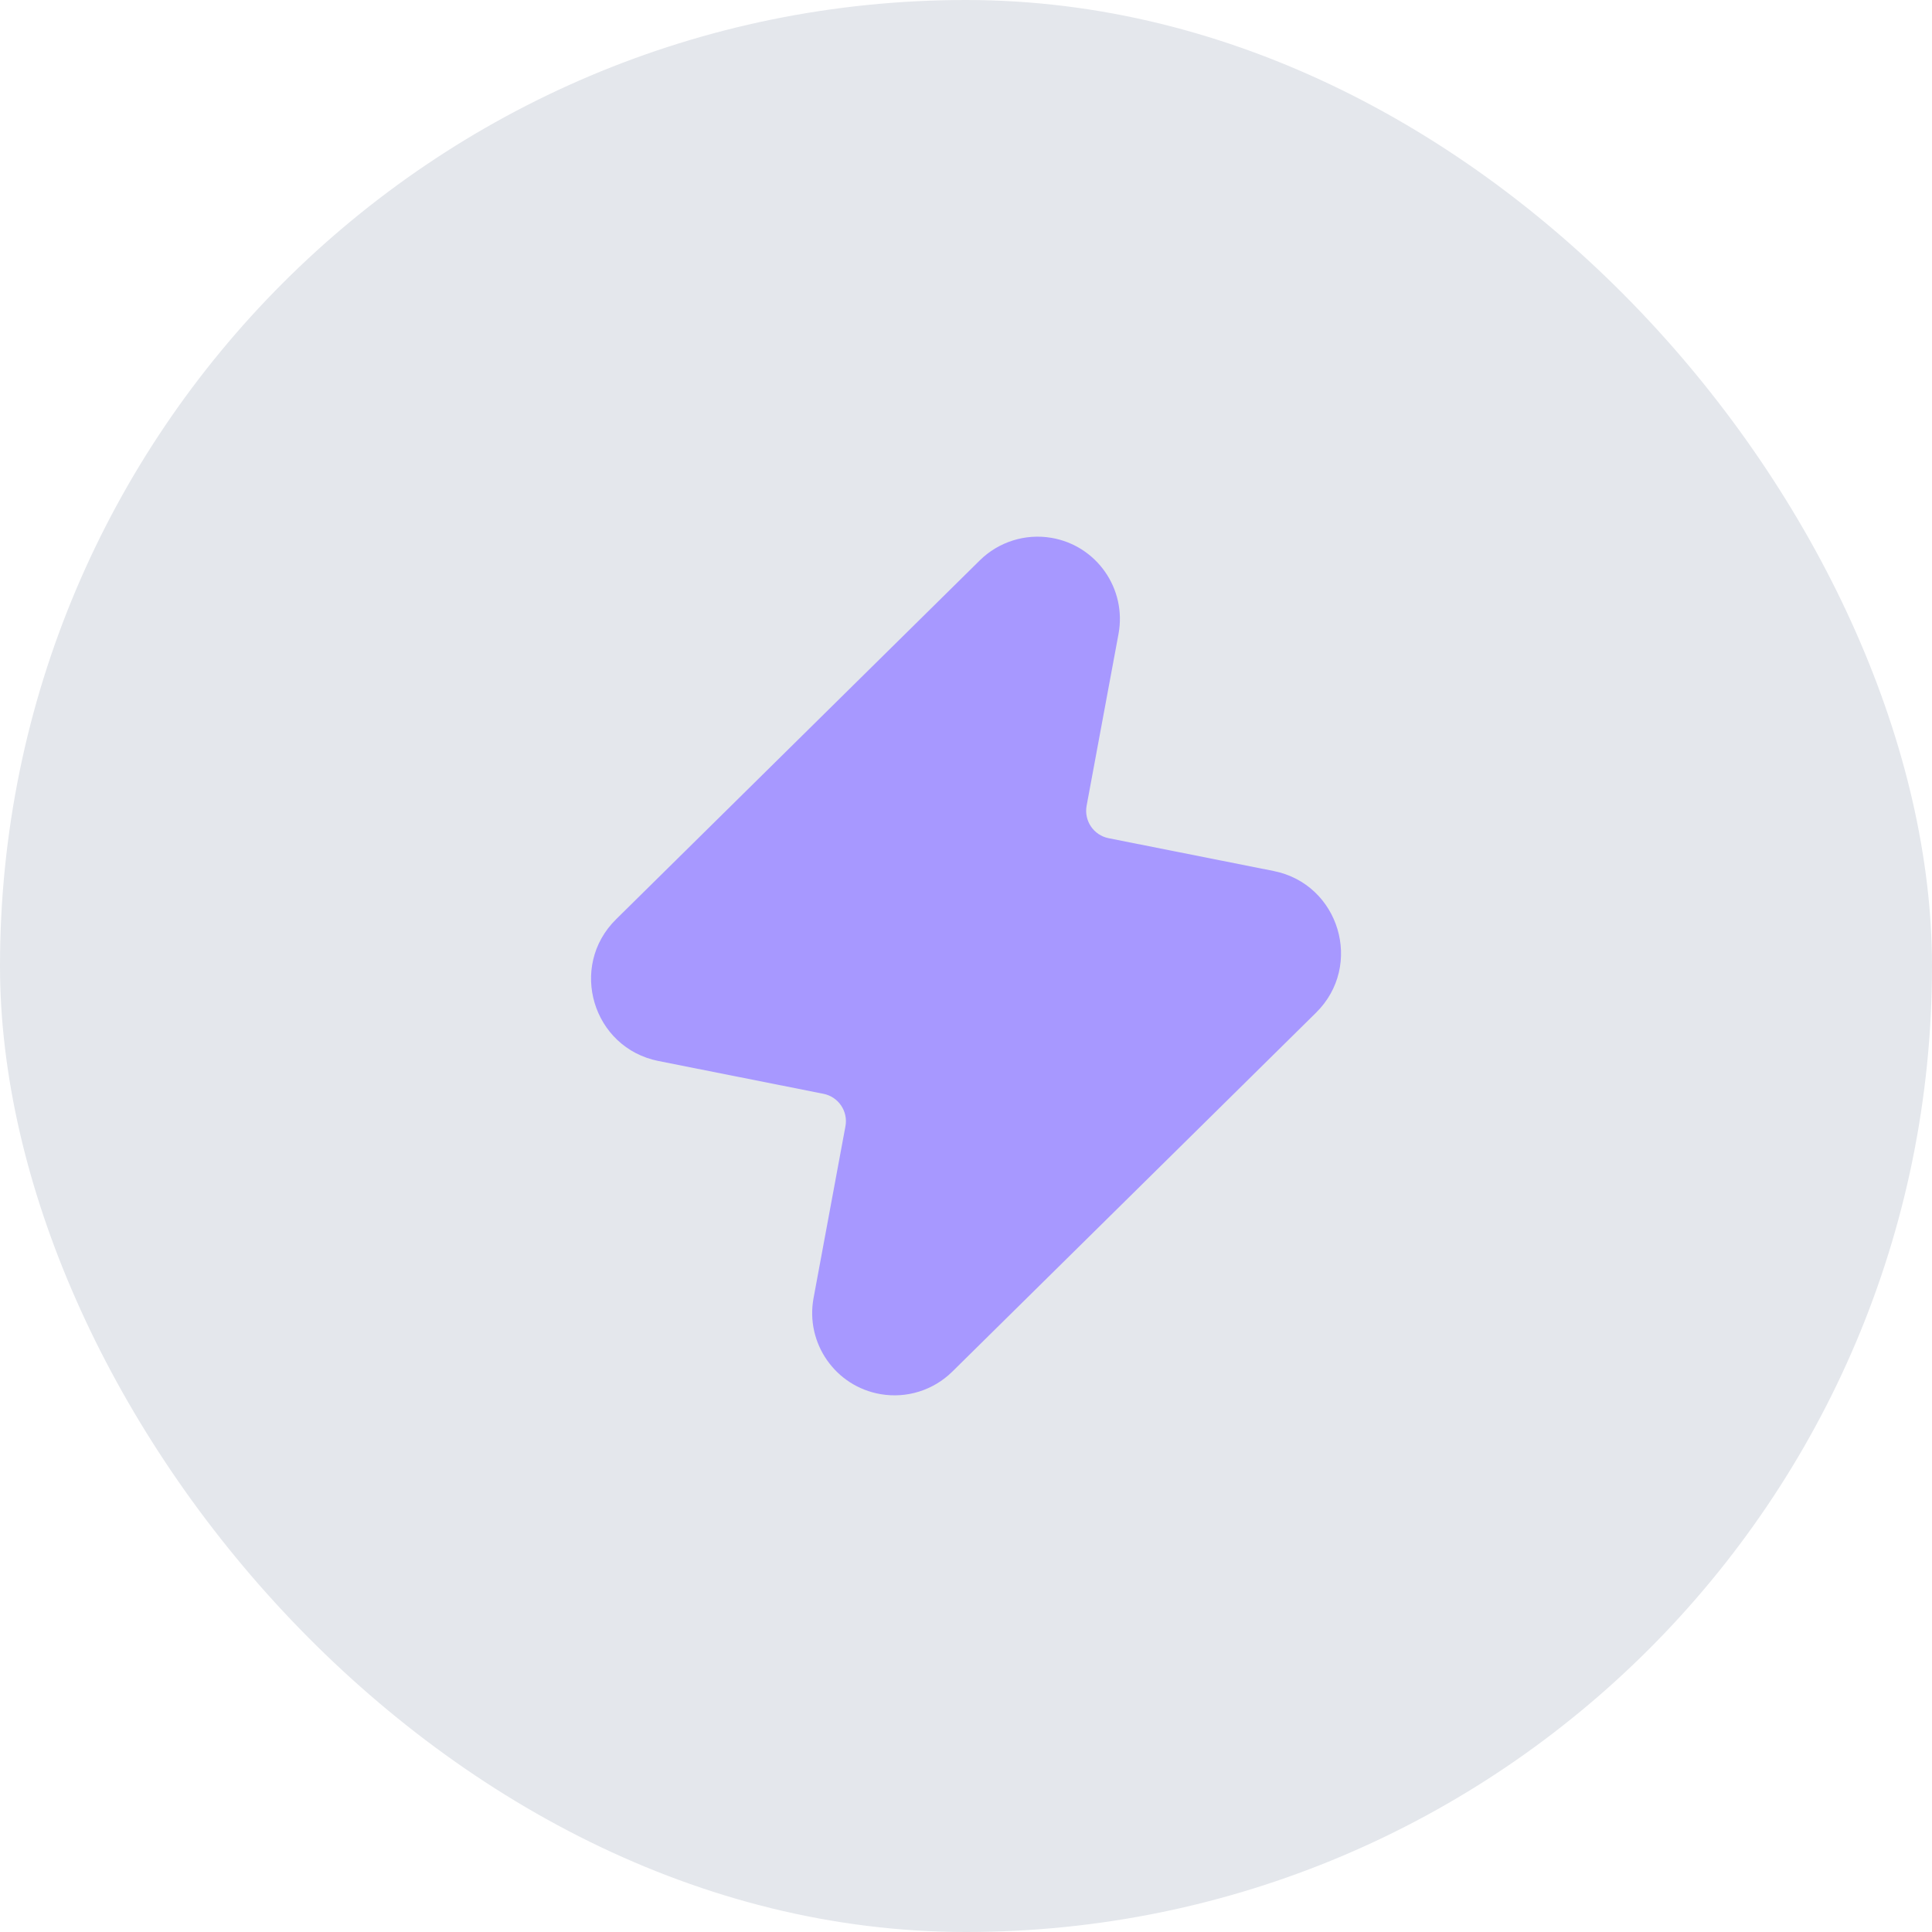
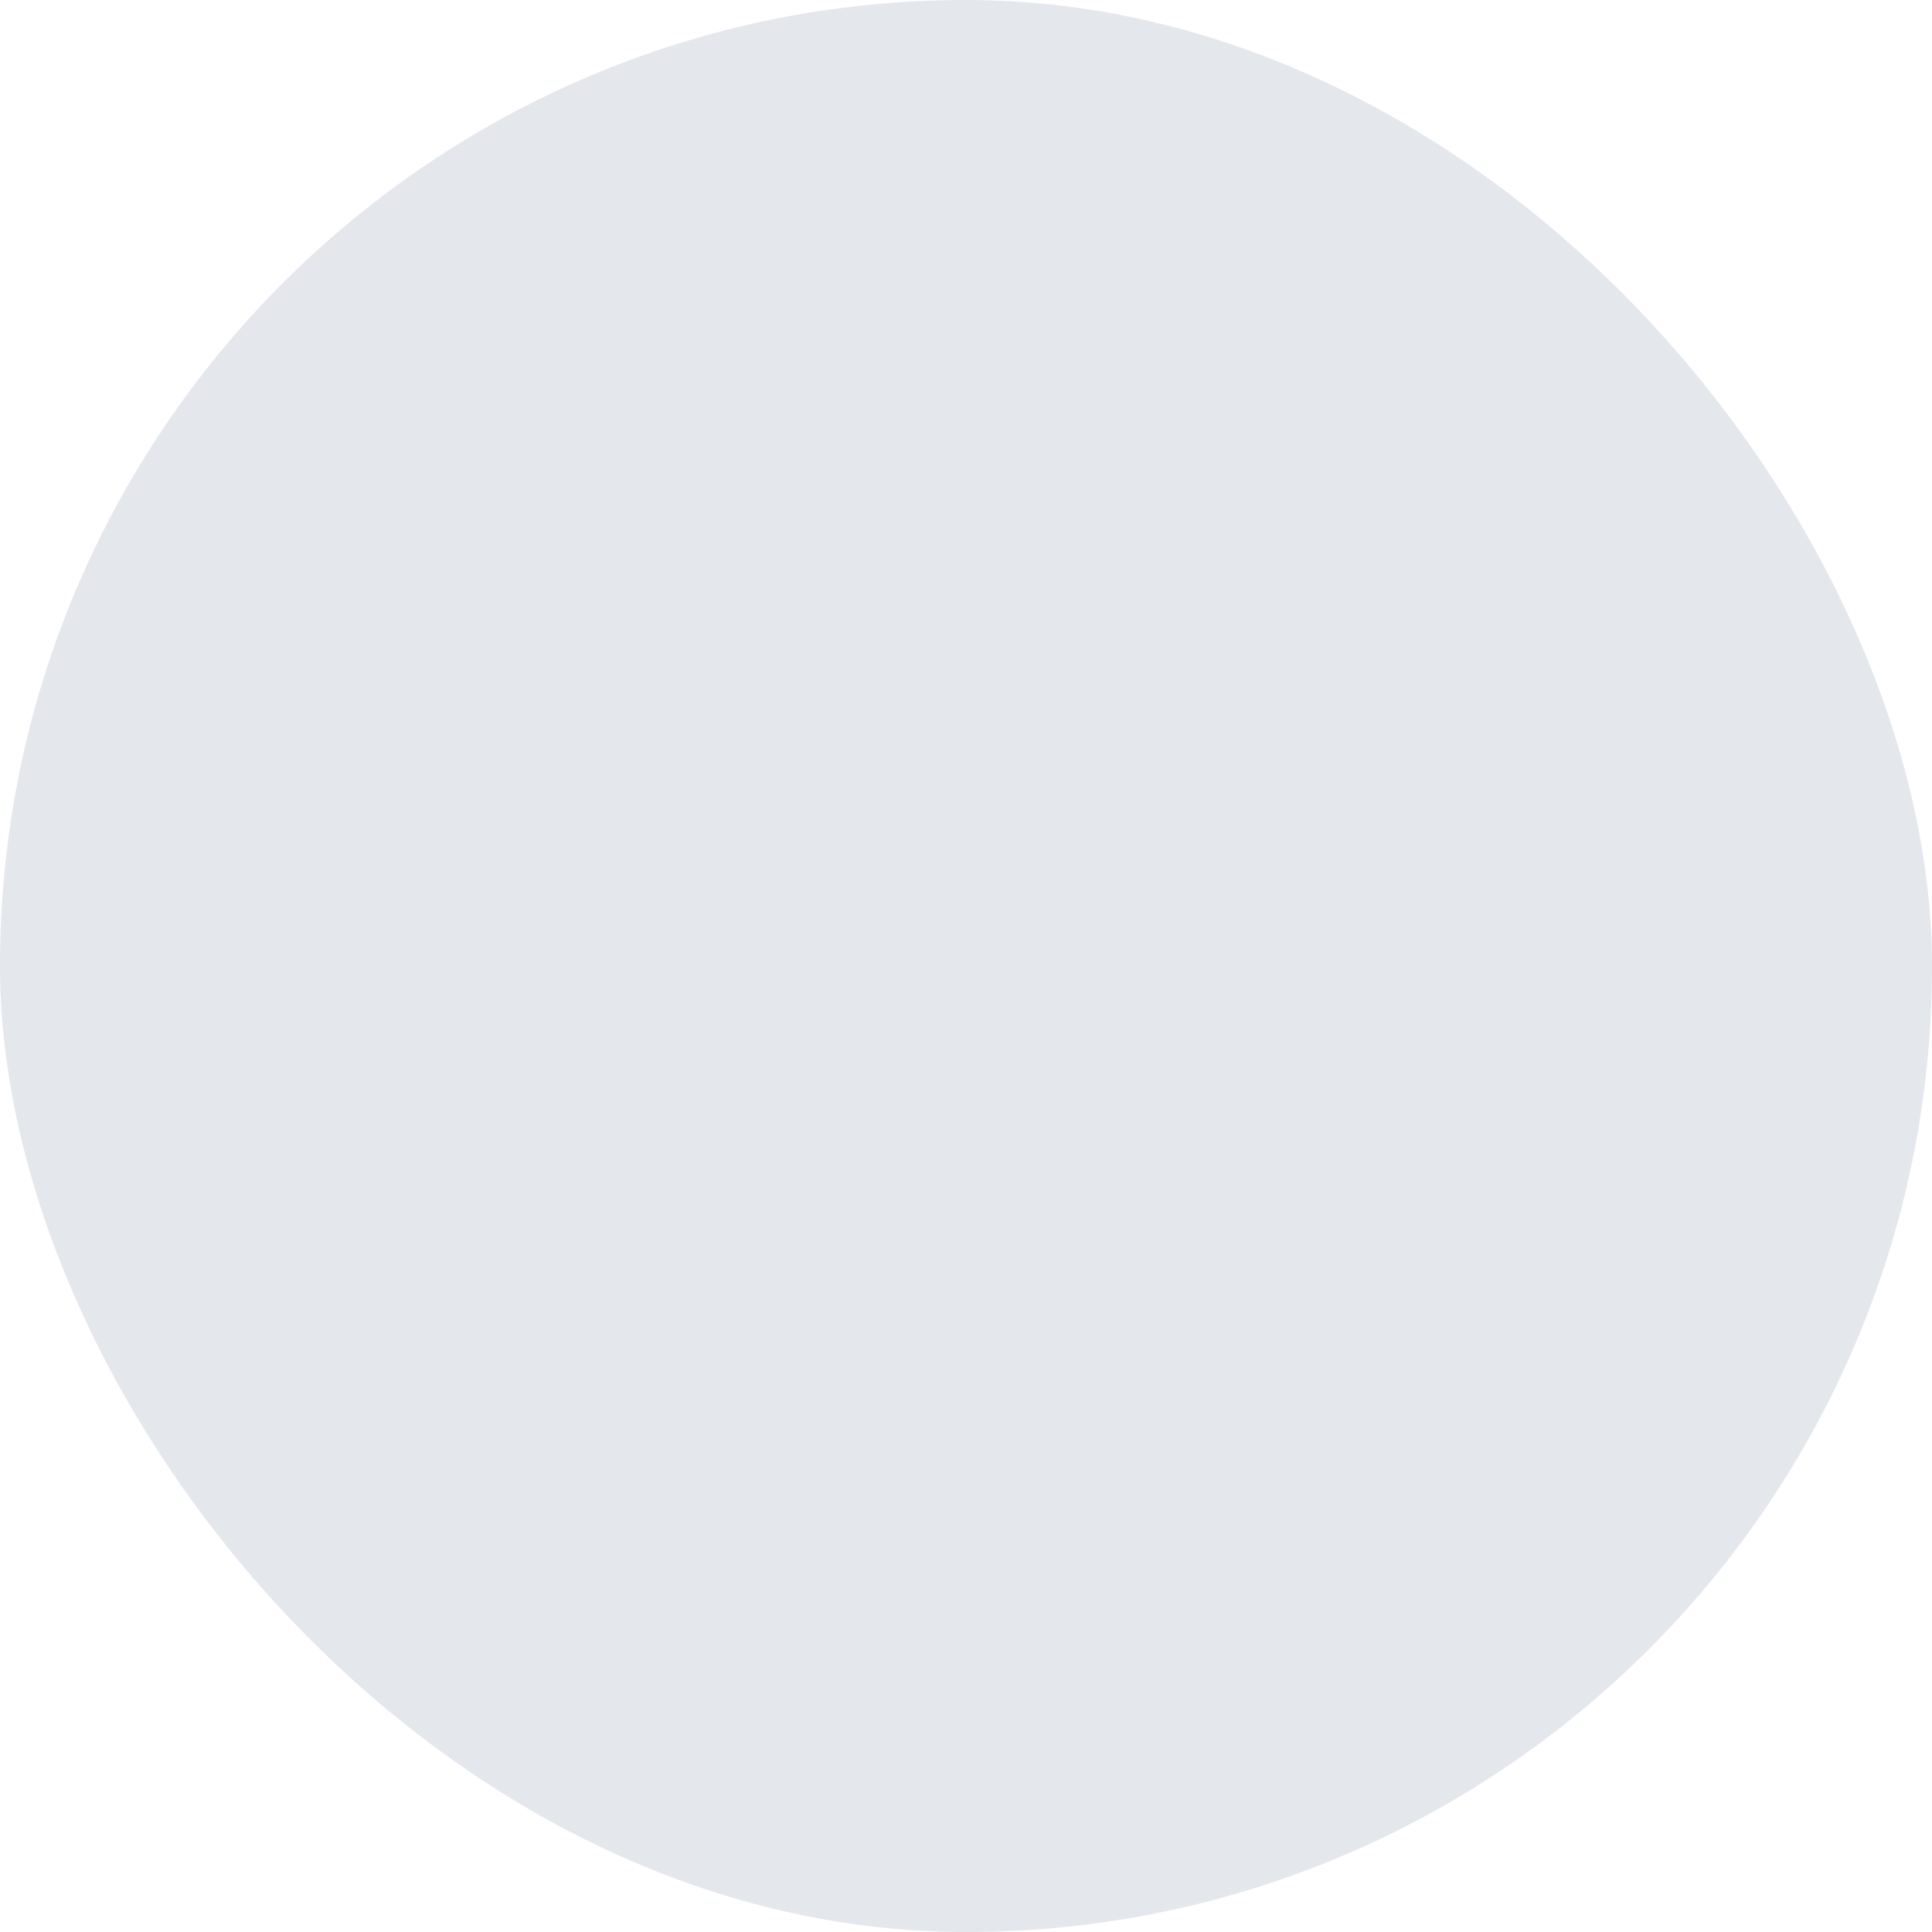
<svg xmlns="http://www.w3.org/2000/svg" width="60" height="60" viewBox="0 0 60 60" fill="none">
  <rect width="60" height="60" rx="30" fill="#E4E7EC" />
-   <path d="M32.653 16.703C31.841 16.565 31.013 16.826 30.427 17.404L19.131 28.551C17.647 30.016 18.405 32.545 20.451 32.951L25.573 33.969C26.038 34.062 26.343 34.511 26.256 34.977L25.266 40.311C25.006 41.713 25.944 43.058 27.35 43.297C28.161 43.436 28.989 43.175 29.575 42.597L40.871 31.45C42.356 29.985 41.597 27.456 39.551 27.049L34.429 26.031C33.964 25.939 33.66 25.489 33.746 25.023L34.736 19.69C34.997 18.287 34.059 16.943 32.653 16.703Z" fill="#A798FF" />
</svg>